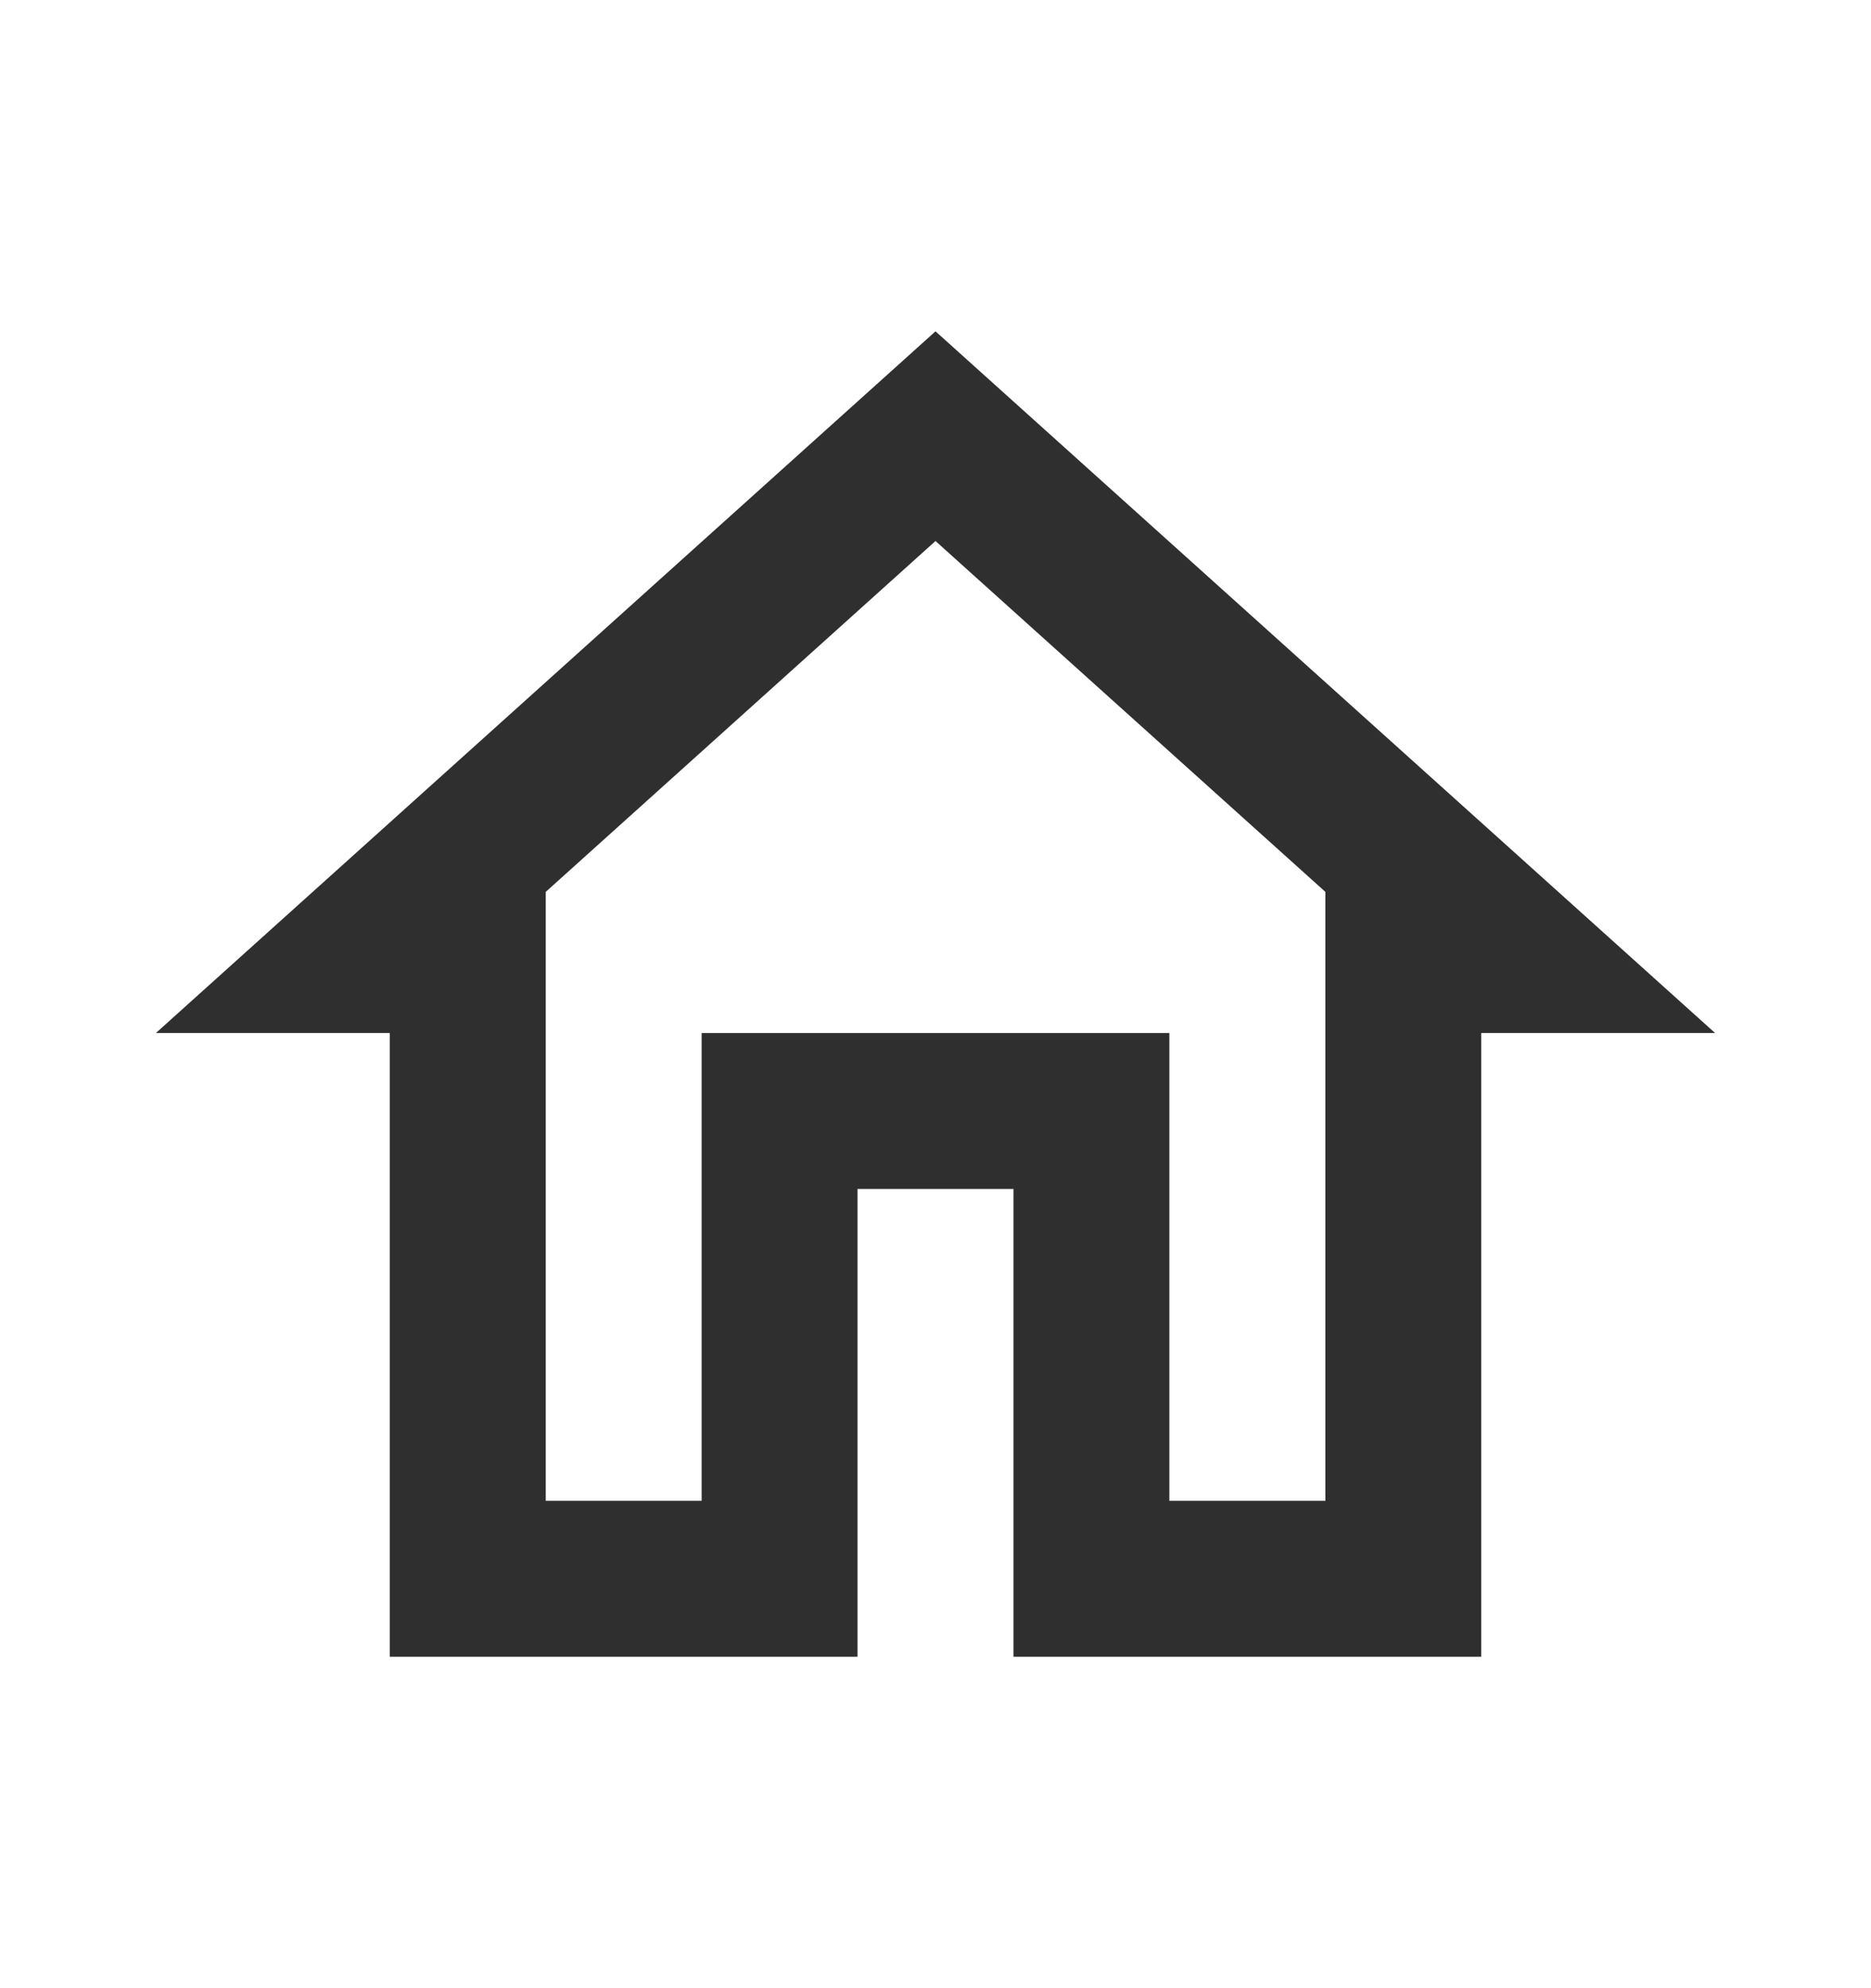
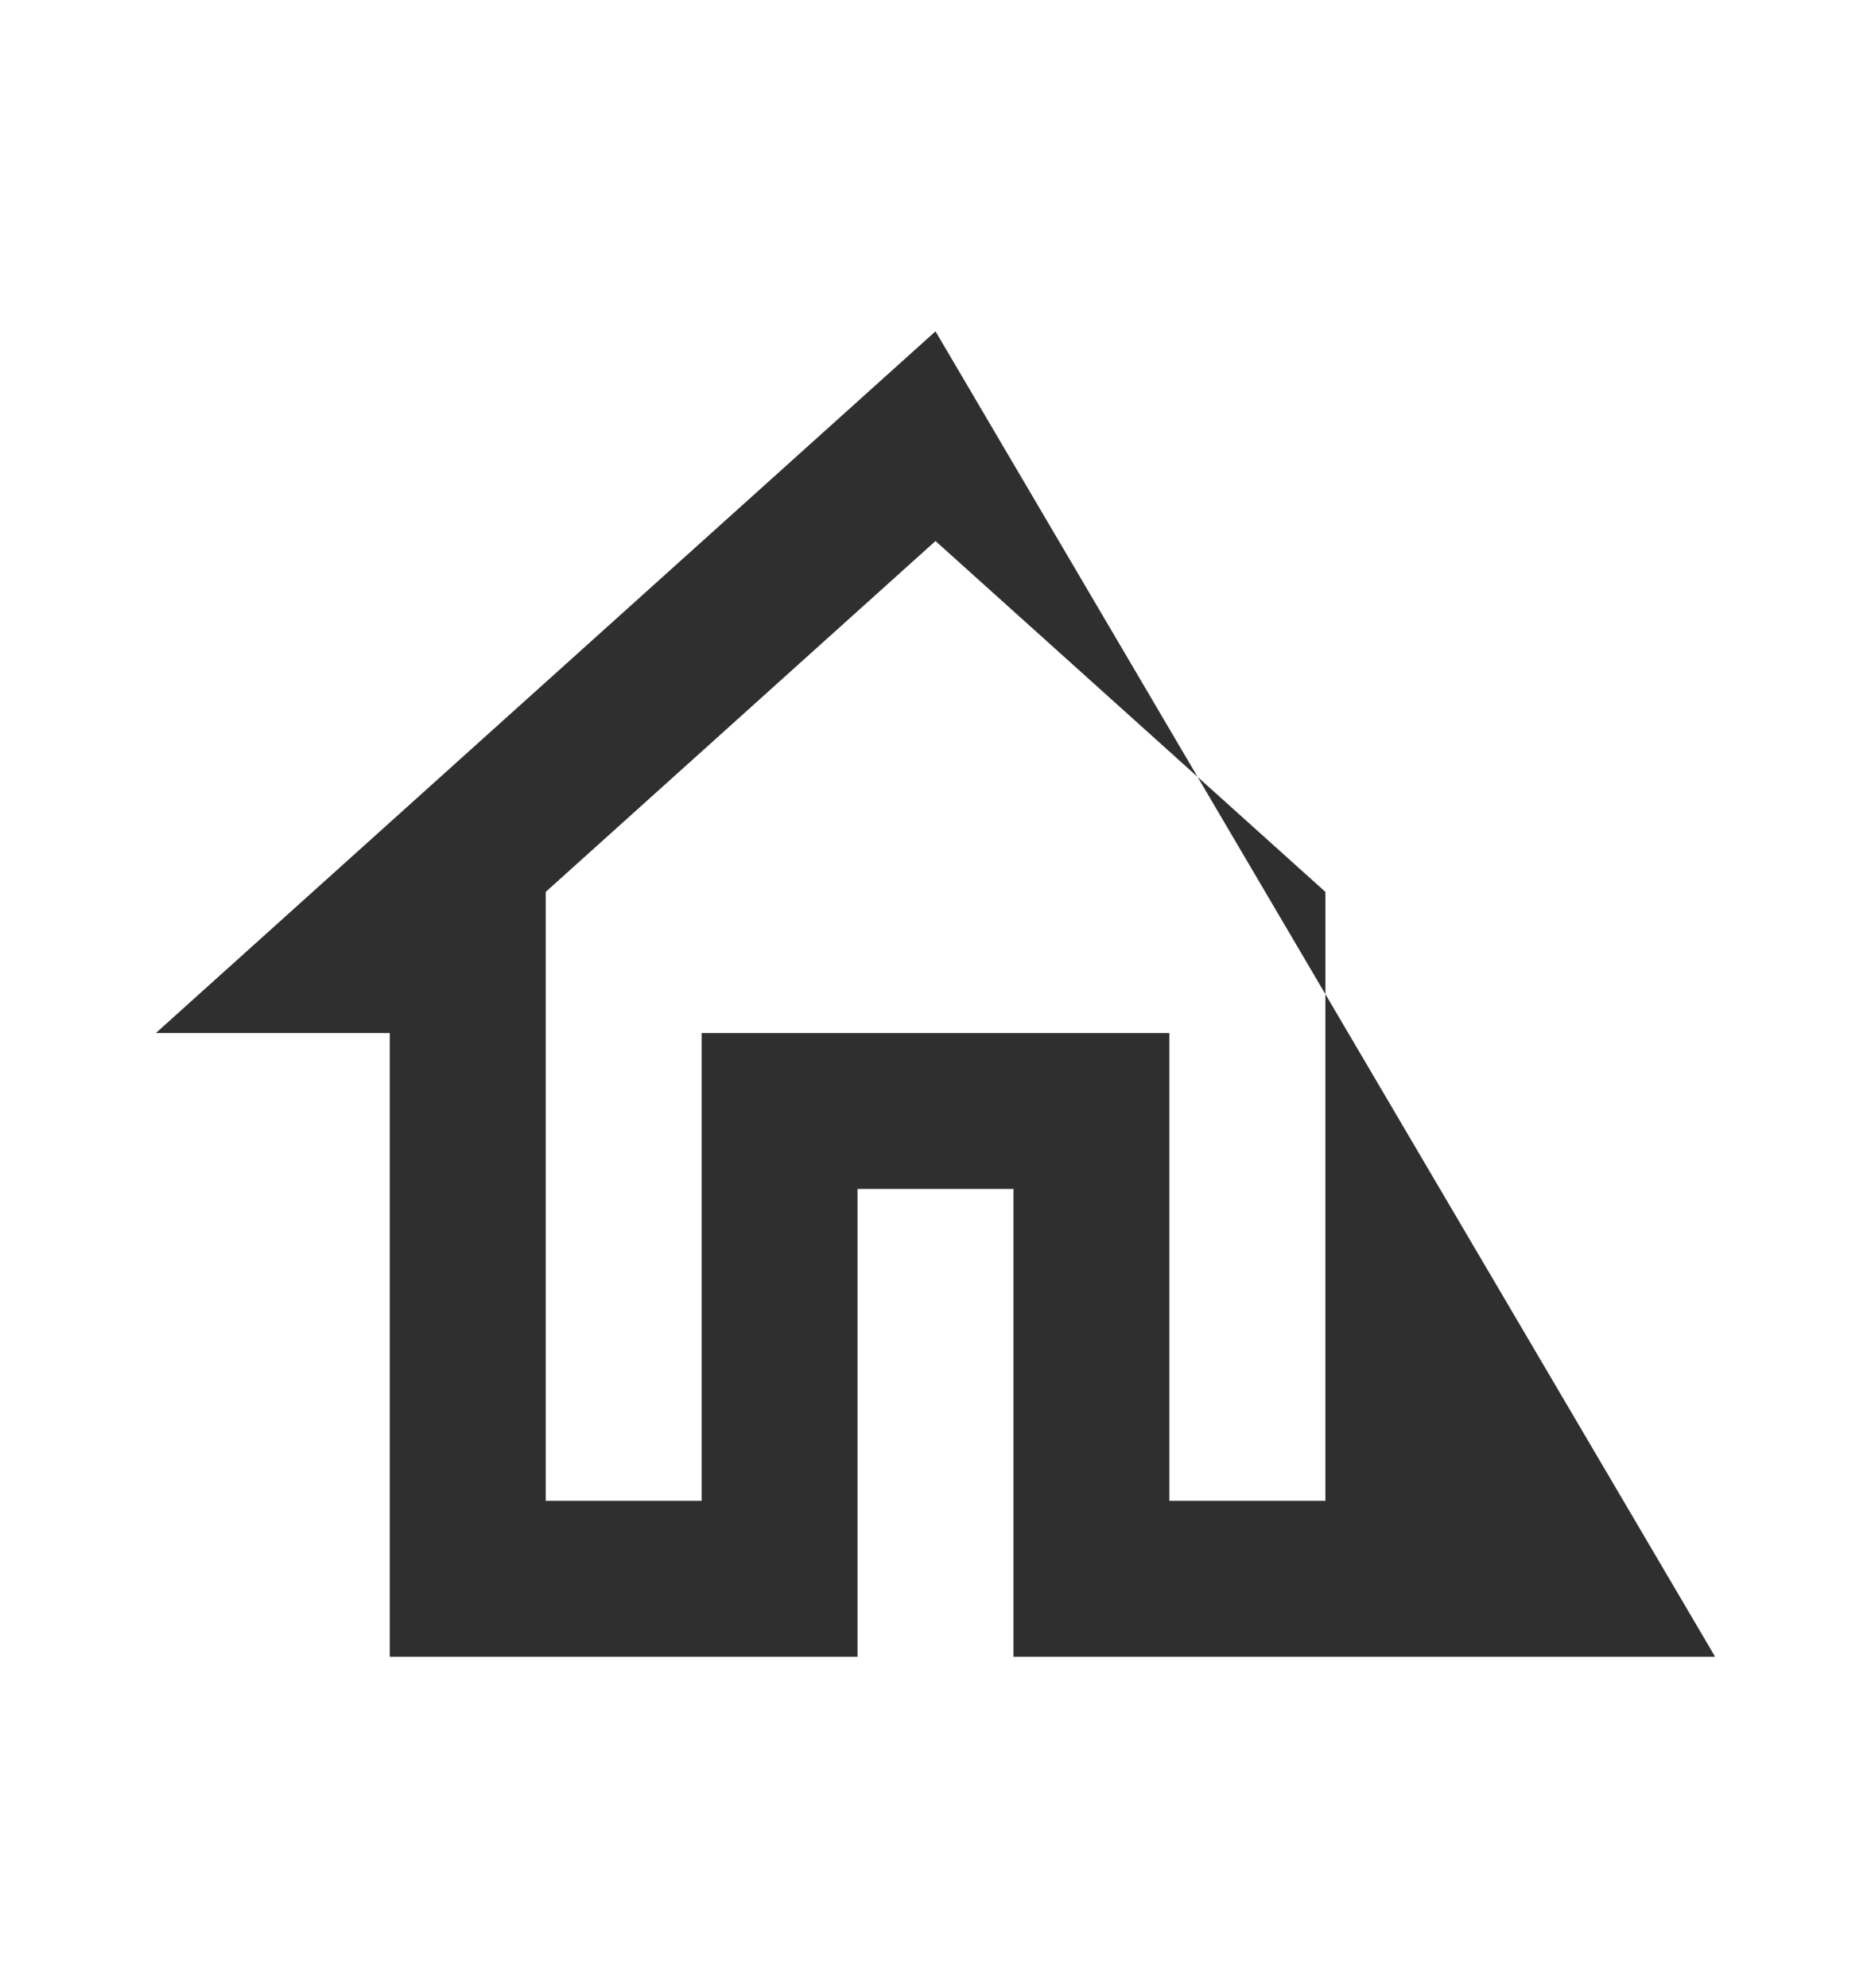
<svg xmlns="http://www.w3.org/2000/svg" width="16" height="17" viewBox="0 0 16 17" fill="none">
  <g id="Icons">
-     <path id="Vector" d="M8 4.626L11.334 7.626V12.833H10V8.833H6V12.833H4.667V7.626L8 4.626ZM8 2.833L1.333 8.833H3.333V14.166H7.333V10.166H8.667V14.166H12.667V8.833H14.667L8 2.833Z" fill="#2F2F2F" />
+     <path id="Vector" d="M8 4.626L11.334 7.626V12.833H10V8.833H6V12.833H4.667V7.626L8 4.626ZM8 2.833L1.333 8.833H3.333V14.166H7.333V10.166H8.667V14.166H12.667H14.667L8 2.833Z" fill="#2F2F2F" />
  </g>
</svg>